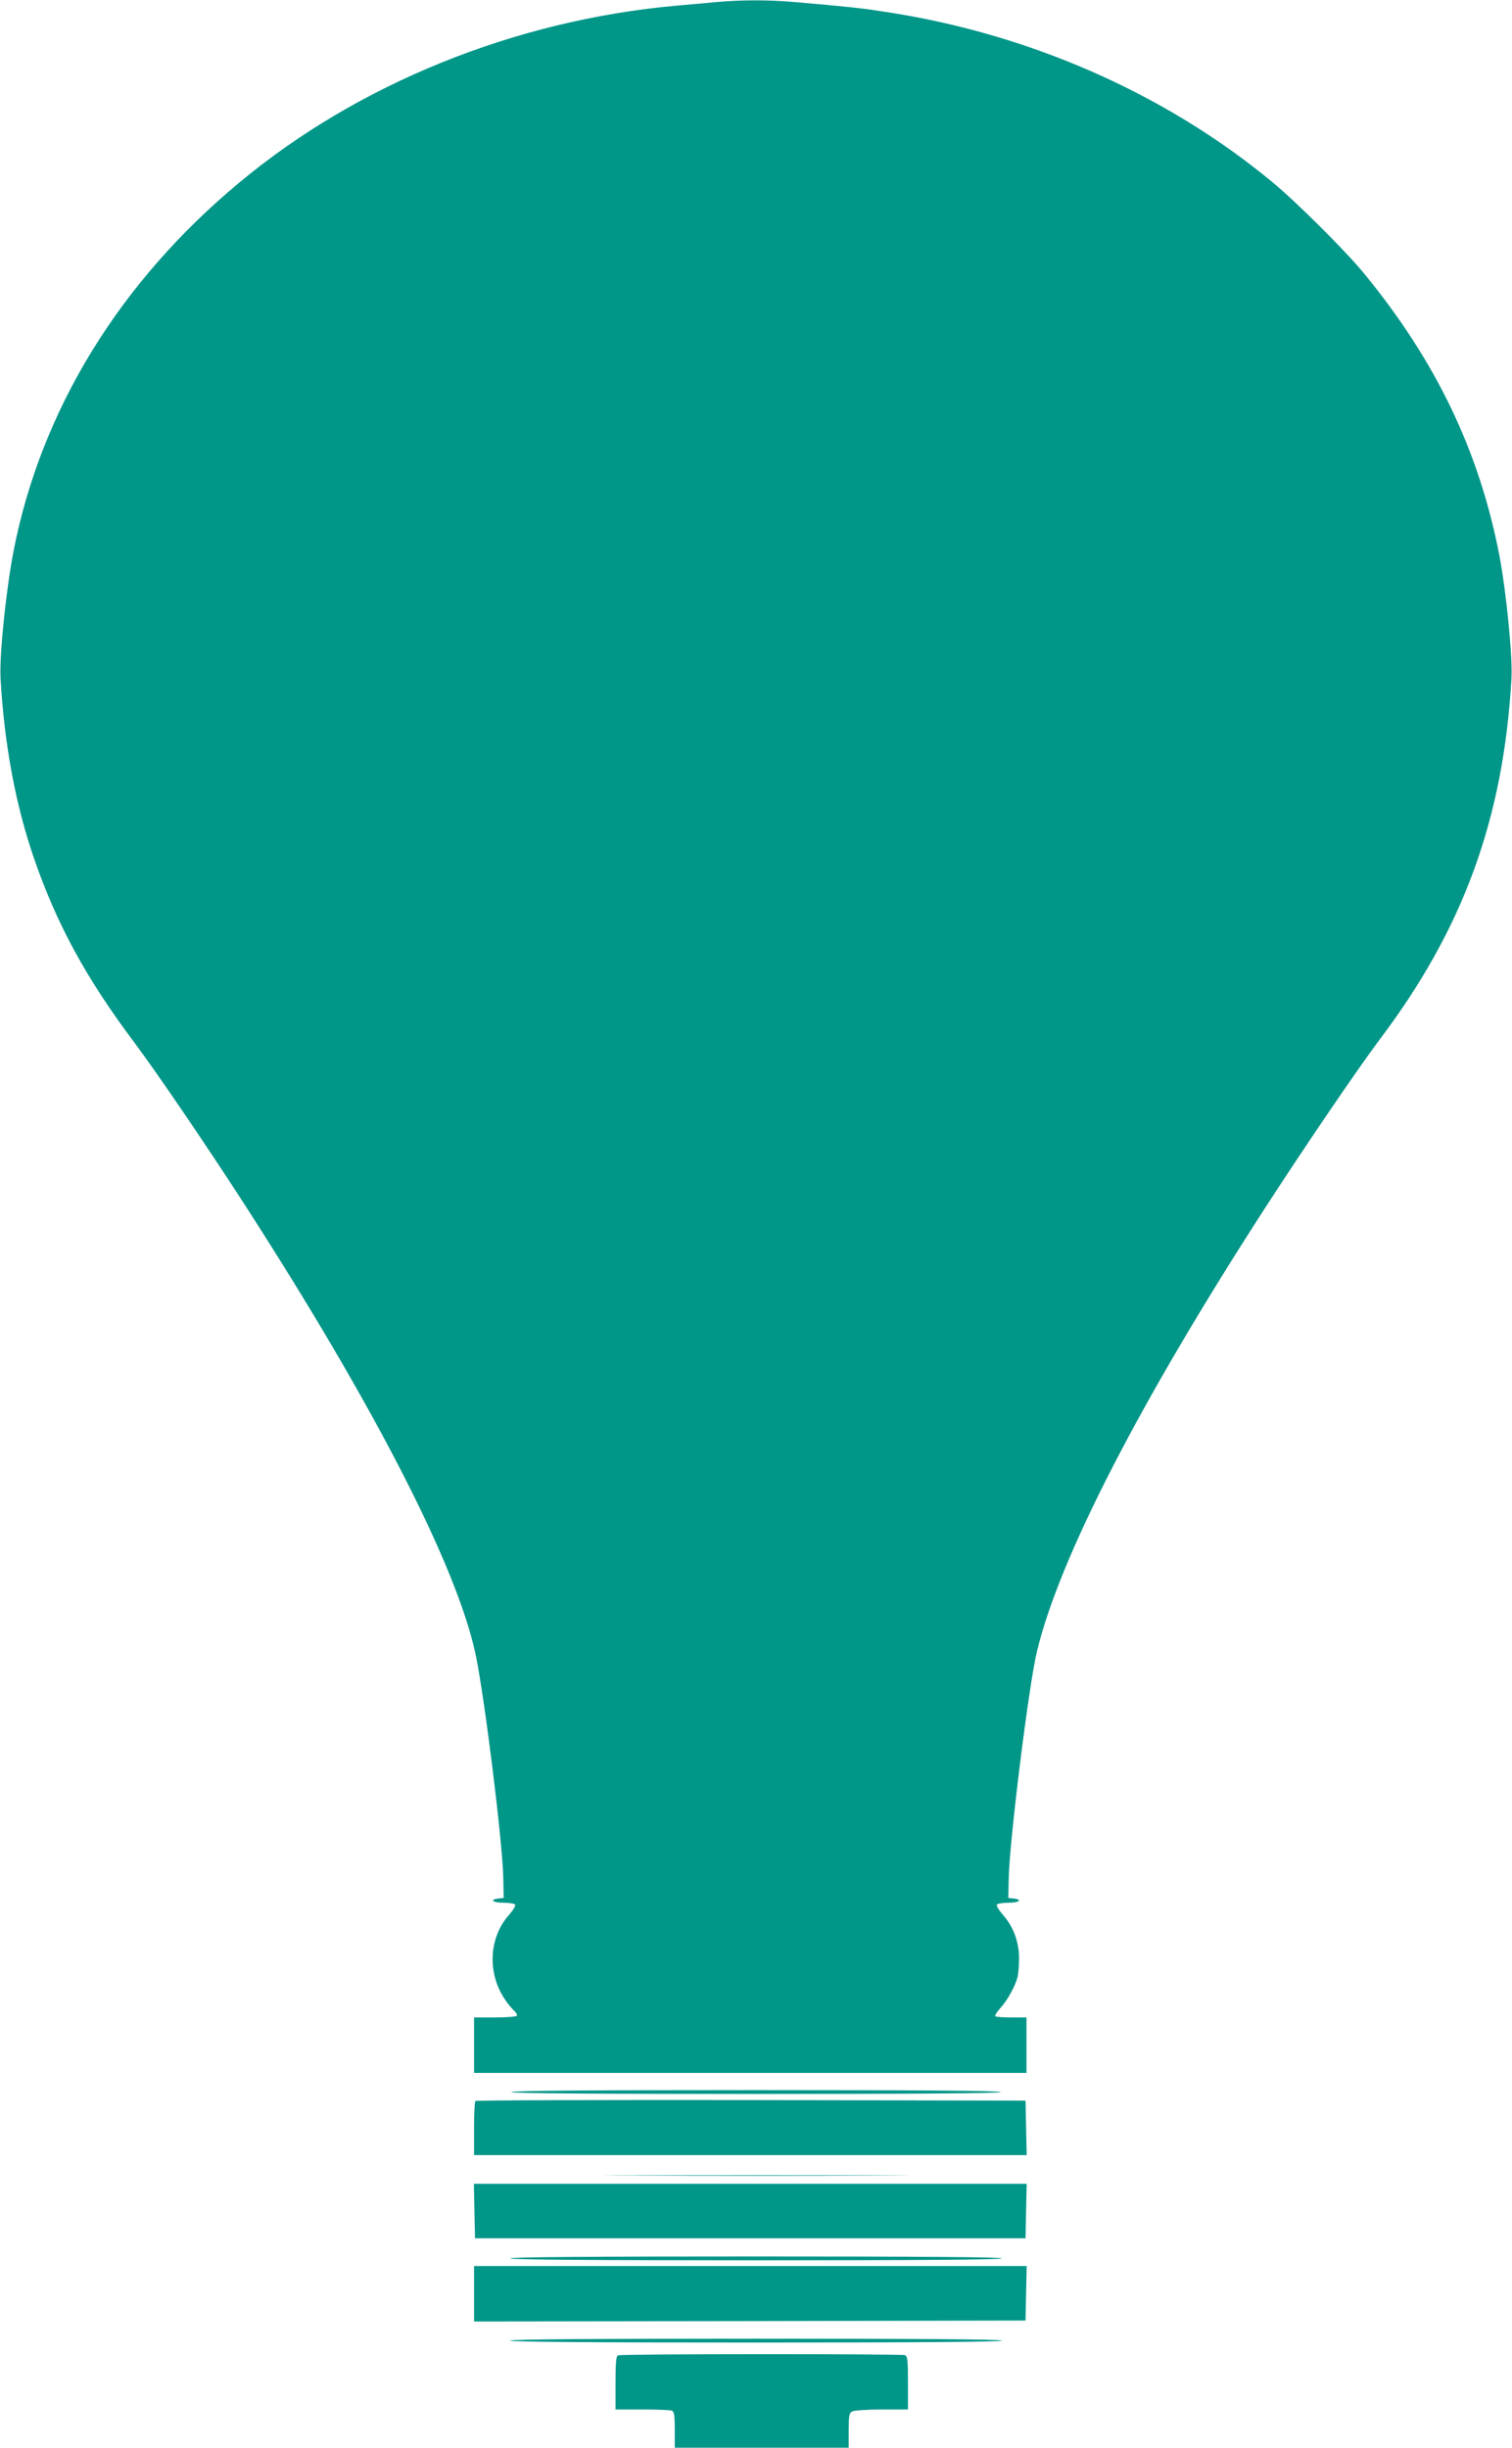
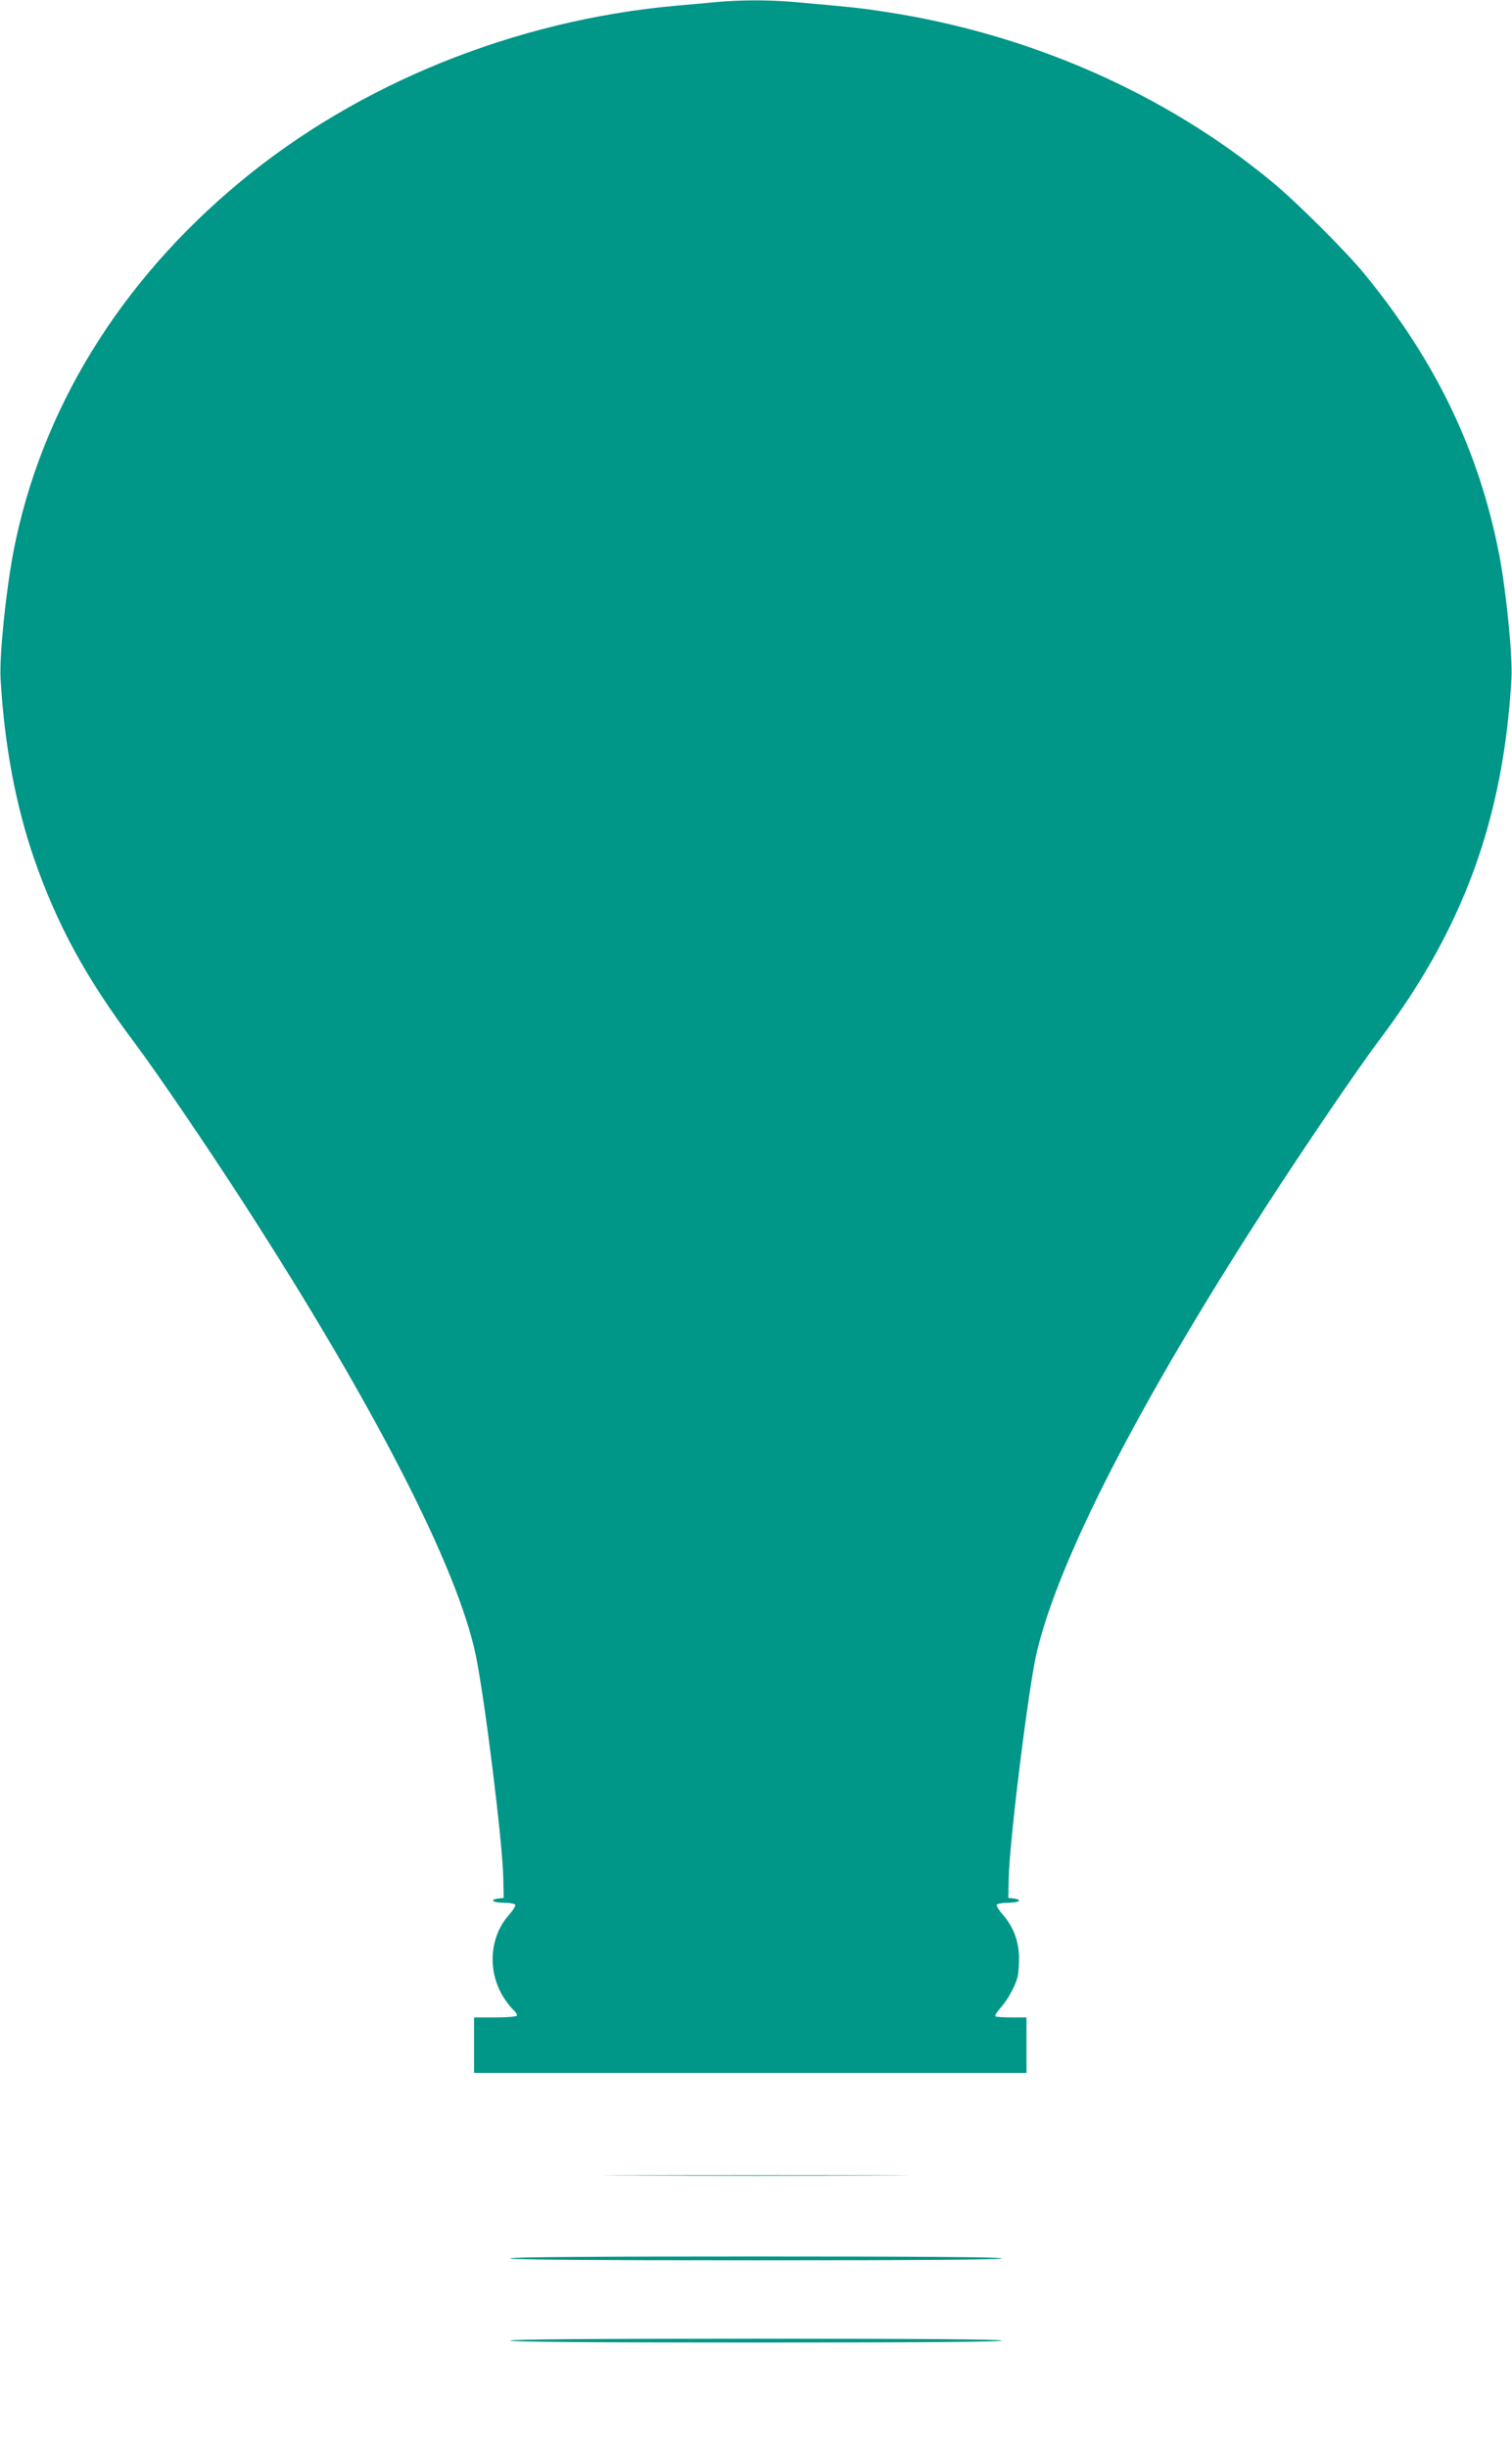
<svg xmlns="http://www.w3.org/2000/svg" version="1.0" width="791pt" height="1280pt" viewBox="0 0 791 1280" preserveAspectRatio="xMidYMid meet">
  <g transform="translate(0,1280) scale(0.1,-0.1)" fill="#009688" stroke="none">
    <path d="M3745 12789 c-49 -5 -144 -13 -210 -19 -842 -76 -1662 -408 -2281 -923 -629 -522 -1039 -1191 -1183 -1928 -40 -209 -75 -547 -68 -669 20 -345 78 -658 176 -942 119 -343 271 -623 524 -960 123 -165 367 -523 574 -843 679 -1051 1117 -1903 1212 -2361 47 -227 140 -976 144 -1164 l2 -105 -27 -3 c-50 -6 -30 -22 26 -22 30 0 58 -5 61 -10 4 -6 -12 -31 -34 -56 -104 -118 -112 -303 -20 -439 14 -22 36 -48 48 -59 11 -10 18 -23 15 -27 -3 -5 -54 -9 -115 -9 l-109 0 0 -145 0 -145 1445 0 1445 0 0 145 0 145 -78 0 c-43 0 -82 3 -85 6 -4 4 9 24 28 45 37 41 78 116 89 163 4 17 7 60 7 96 0 85 -29 163 -82 224 -22 25 -38 50 -34 56 3 5 31 10 61 10 56 0 76 16 27 22 l-28 3 2 100 c3 191 105 1014 148 1190 117 487 536 1301 1188 2310 214 331 488 733 604 888 437 578 648 1155 690 1887 7 116 -27 455 -63 645 -106 547 -332 1017 -708 1475 -93 114 -357 377 -480 478 -562 465 -1277 778 -2031 891 -122 19 -179 25 -476 51 -131 11 -273 11 -404 -1z" />
-     <path d="M2675 1860 c-4 -7 425 -10 1280 -10 855 0 1284 3 1280 10 -4 7 -442 10 -1280 10 -838 0 -1276 -3 -1280 -10z" />
-     <path d="M2487 1813 c-4 -3 -7 -69 -7 -145 l0 -138 1445 0 1446 0 -3 143 -3 142 -1436 3 c-789 1 -1439 -1 -1442 -5z" />
    <path d="M3313 1423 c357 -2 937 -2 1290 0 353 1 62 2 -648 2 -710 0 -998 -1 -642 -2z" />
-     <path d="M2482 1238 l3 -143 1440 0 1440 0 3 143 3 142 -1446 0 -1446 0 3 -142z" />
    <path d="M2670 990 c0 -7 435 -10 1285 -10 850 0 1285 3 1285 10 0 7 -435 10 -1285 10 -850 0 -1285 -3 -1285 -10z" />
-     <path d="M2480 805 l0 -145 1443 2 1442 3 3 143 3 142 -1446 0 -1445 0 0 -145z" />
    <path d="M2670 560 c0 -7 435 -10 1285 -10 850 0 1285 3 1285 10 0 7 -435 10 -1285 10 -850 0 -1285 -3 -1285 -10z" />
-     <path d="M3233 483 c-10 -3 -13 -42 -13 -144 l0 -139 139 0 c77 0 146 -3 155 -6 13 -5 16 -24 16 -100 l0 -94 455 0 455 0 0 90 c0 78 2 91 19 100 11 5 81 10 155 10 l136 0 0 139 c0 117 -2 140 -16 145 -19 7 -1483 7 -1501 -1z" />
  </g>
</svg>